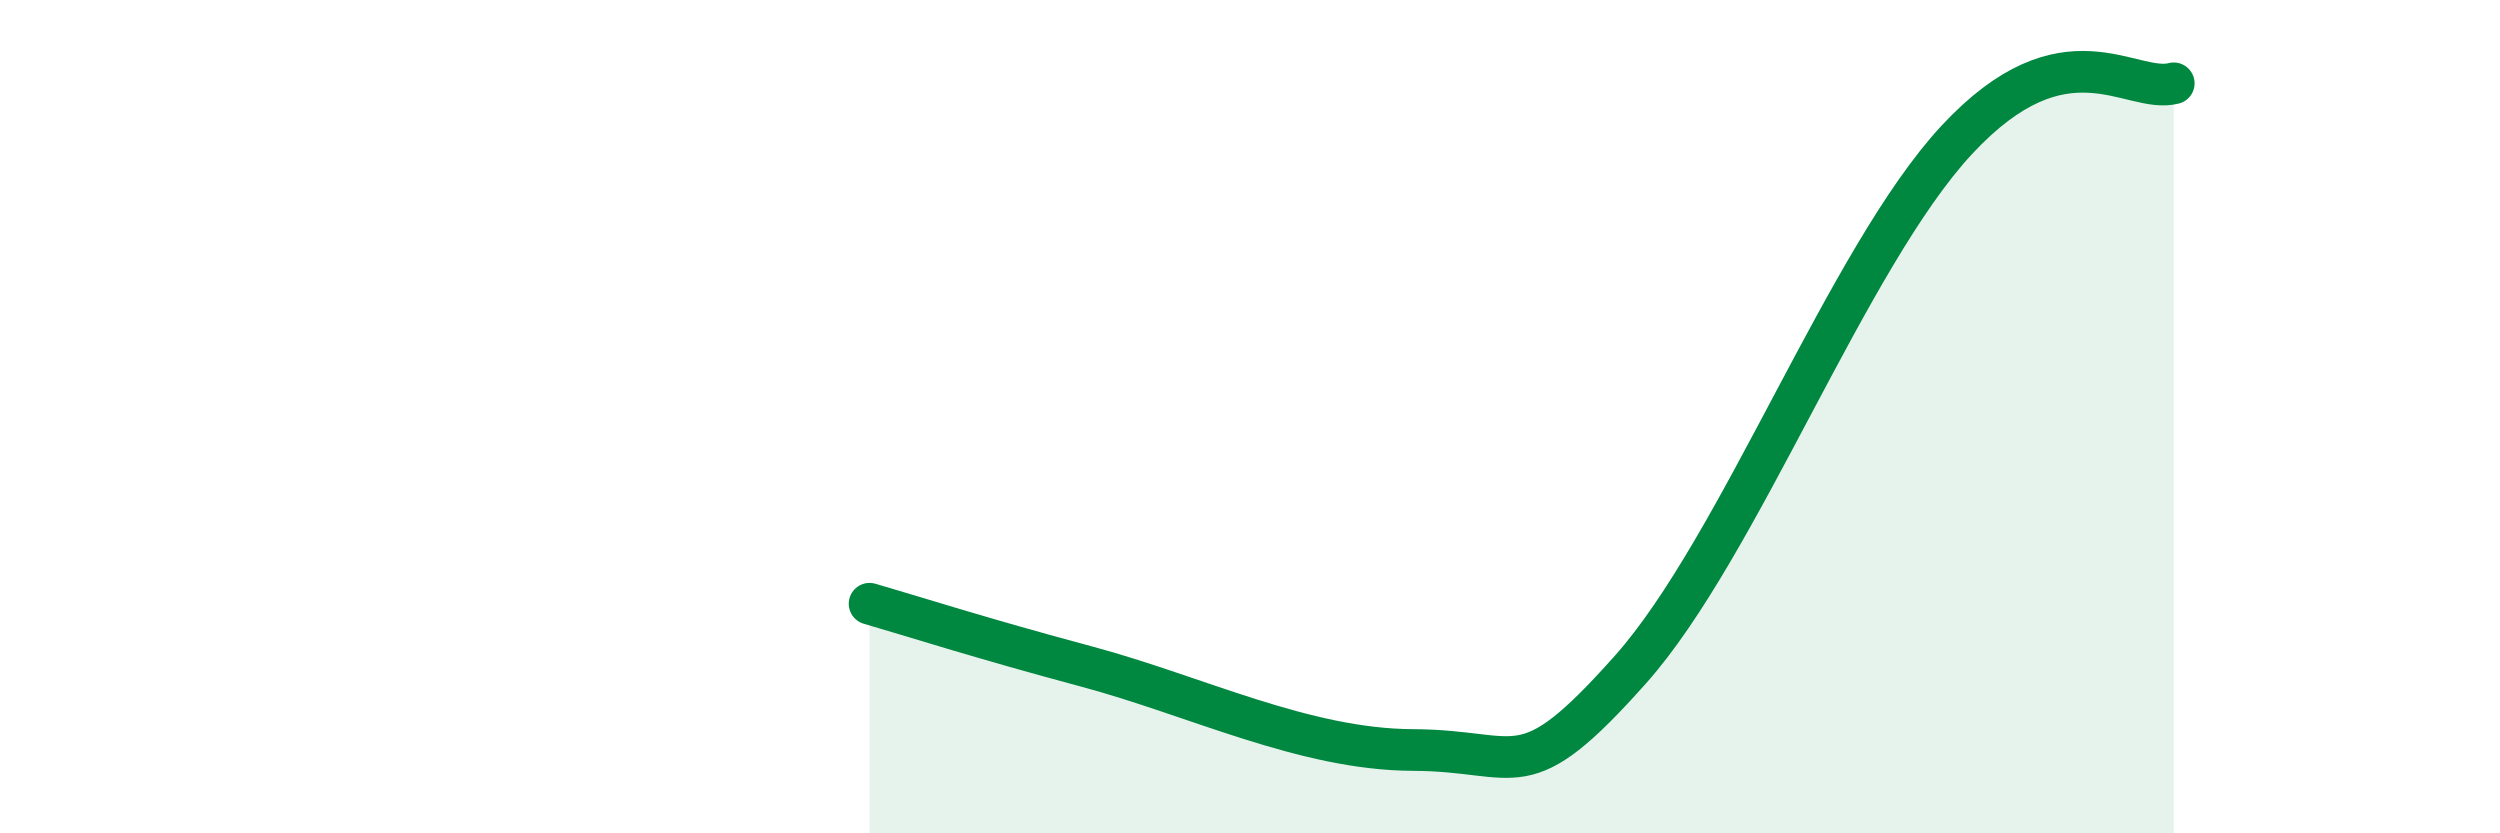
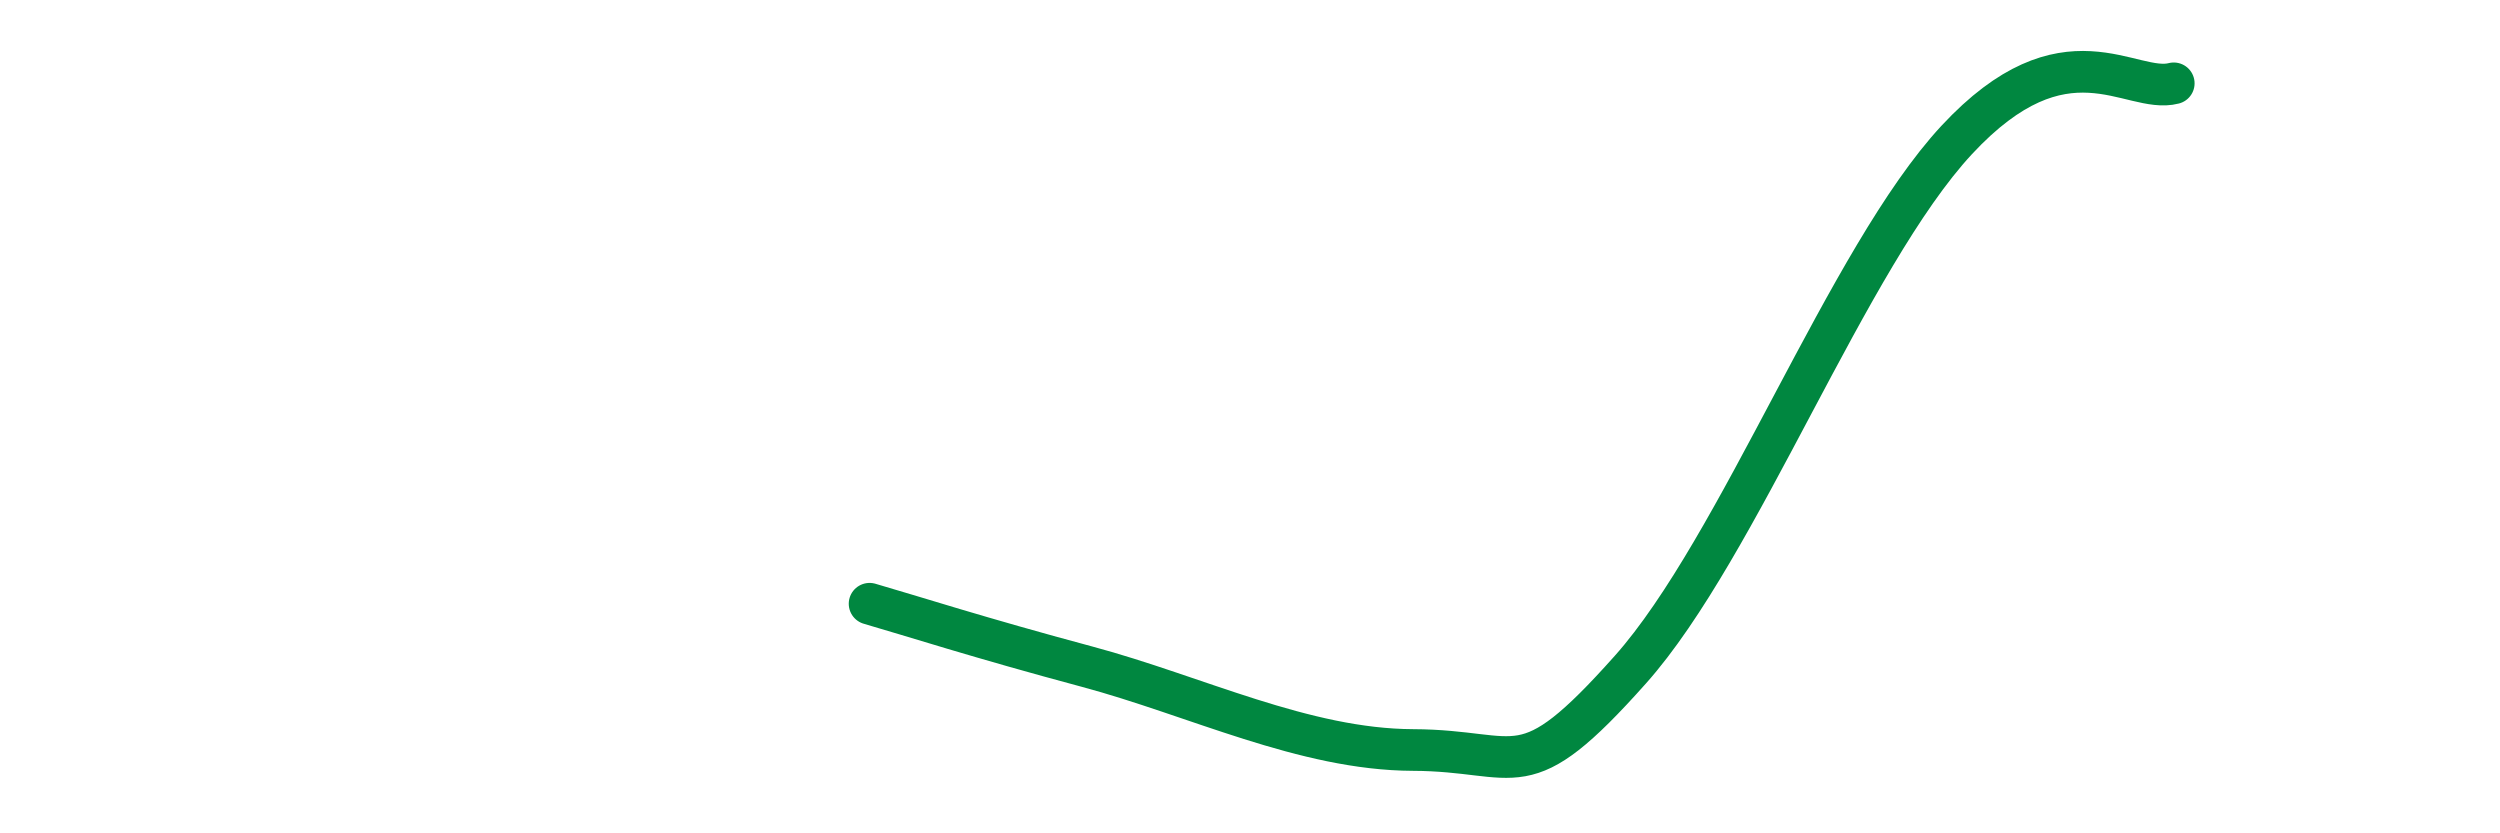
<svg xmlns="http://www.w3.org/2000/svg" width="60" height="20" viewBox="0 0 60 20">
-   <path d="M 20.87,14.49 C 21.91,14.79 23.48,15.3 26.09,16 C 28.7,16.7 31.3,17.99 33.91,18 C 36.52,18.01 36.52,19 39.13,16.07 C 41.74,13.14 44.35,6.17 46.96,3.36 C 49.57,0.55 51.13,2.27 52.17,2L52.17 20L20.87 20Z" fill="#008740" opacity="0.1" stroke-linecap="round" stroke-linejoin="round" />
  <path d="M 20.87,14.49 C 21.91,14.79 23.48,15.3 26.09,16 C 28.7,16.7 31.3,17.99 33.91,18 C 36.52,18.01 36.52,19 39.13,16.07 C 41.74,13.14 44.35,6.17 46.96,3.36 C 49.57,0.55 51.13,2.27 52.17,2" stroke="#008740" stroke-width="1" fill="none" stroke-linecap="round" stroke-linejoin="round" />
</svg>